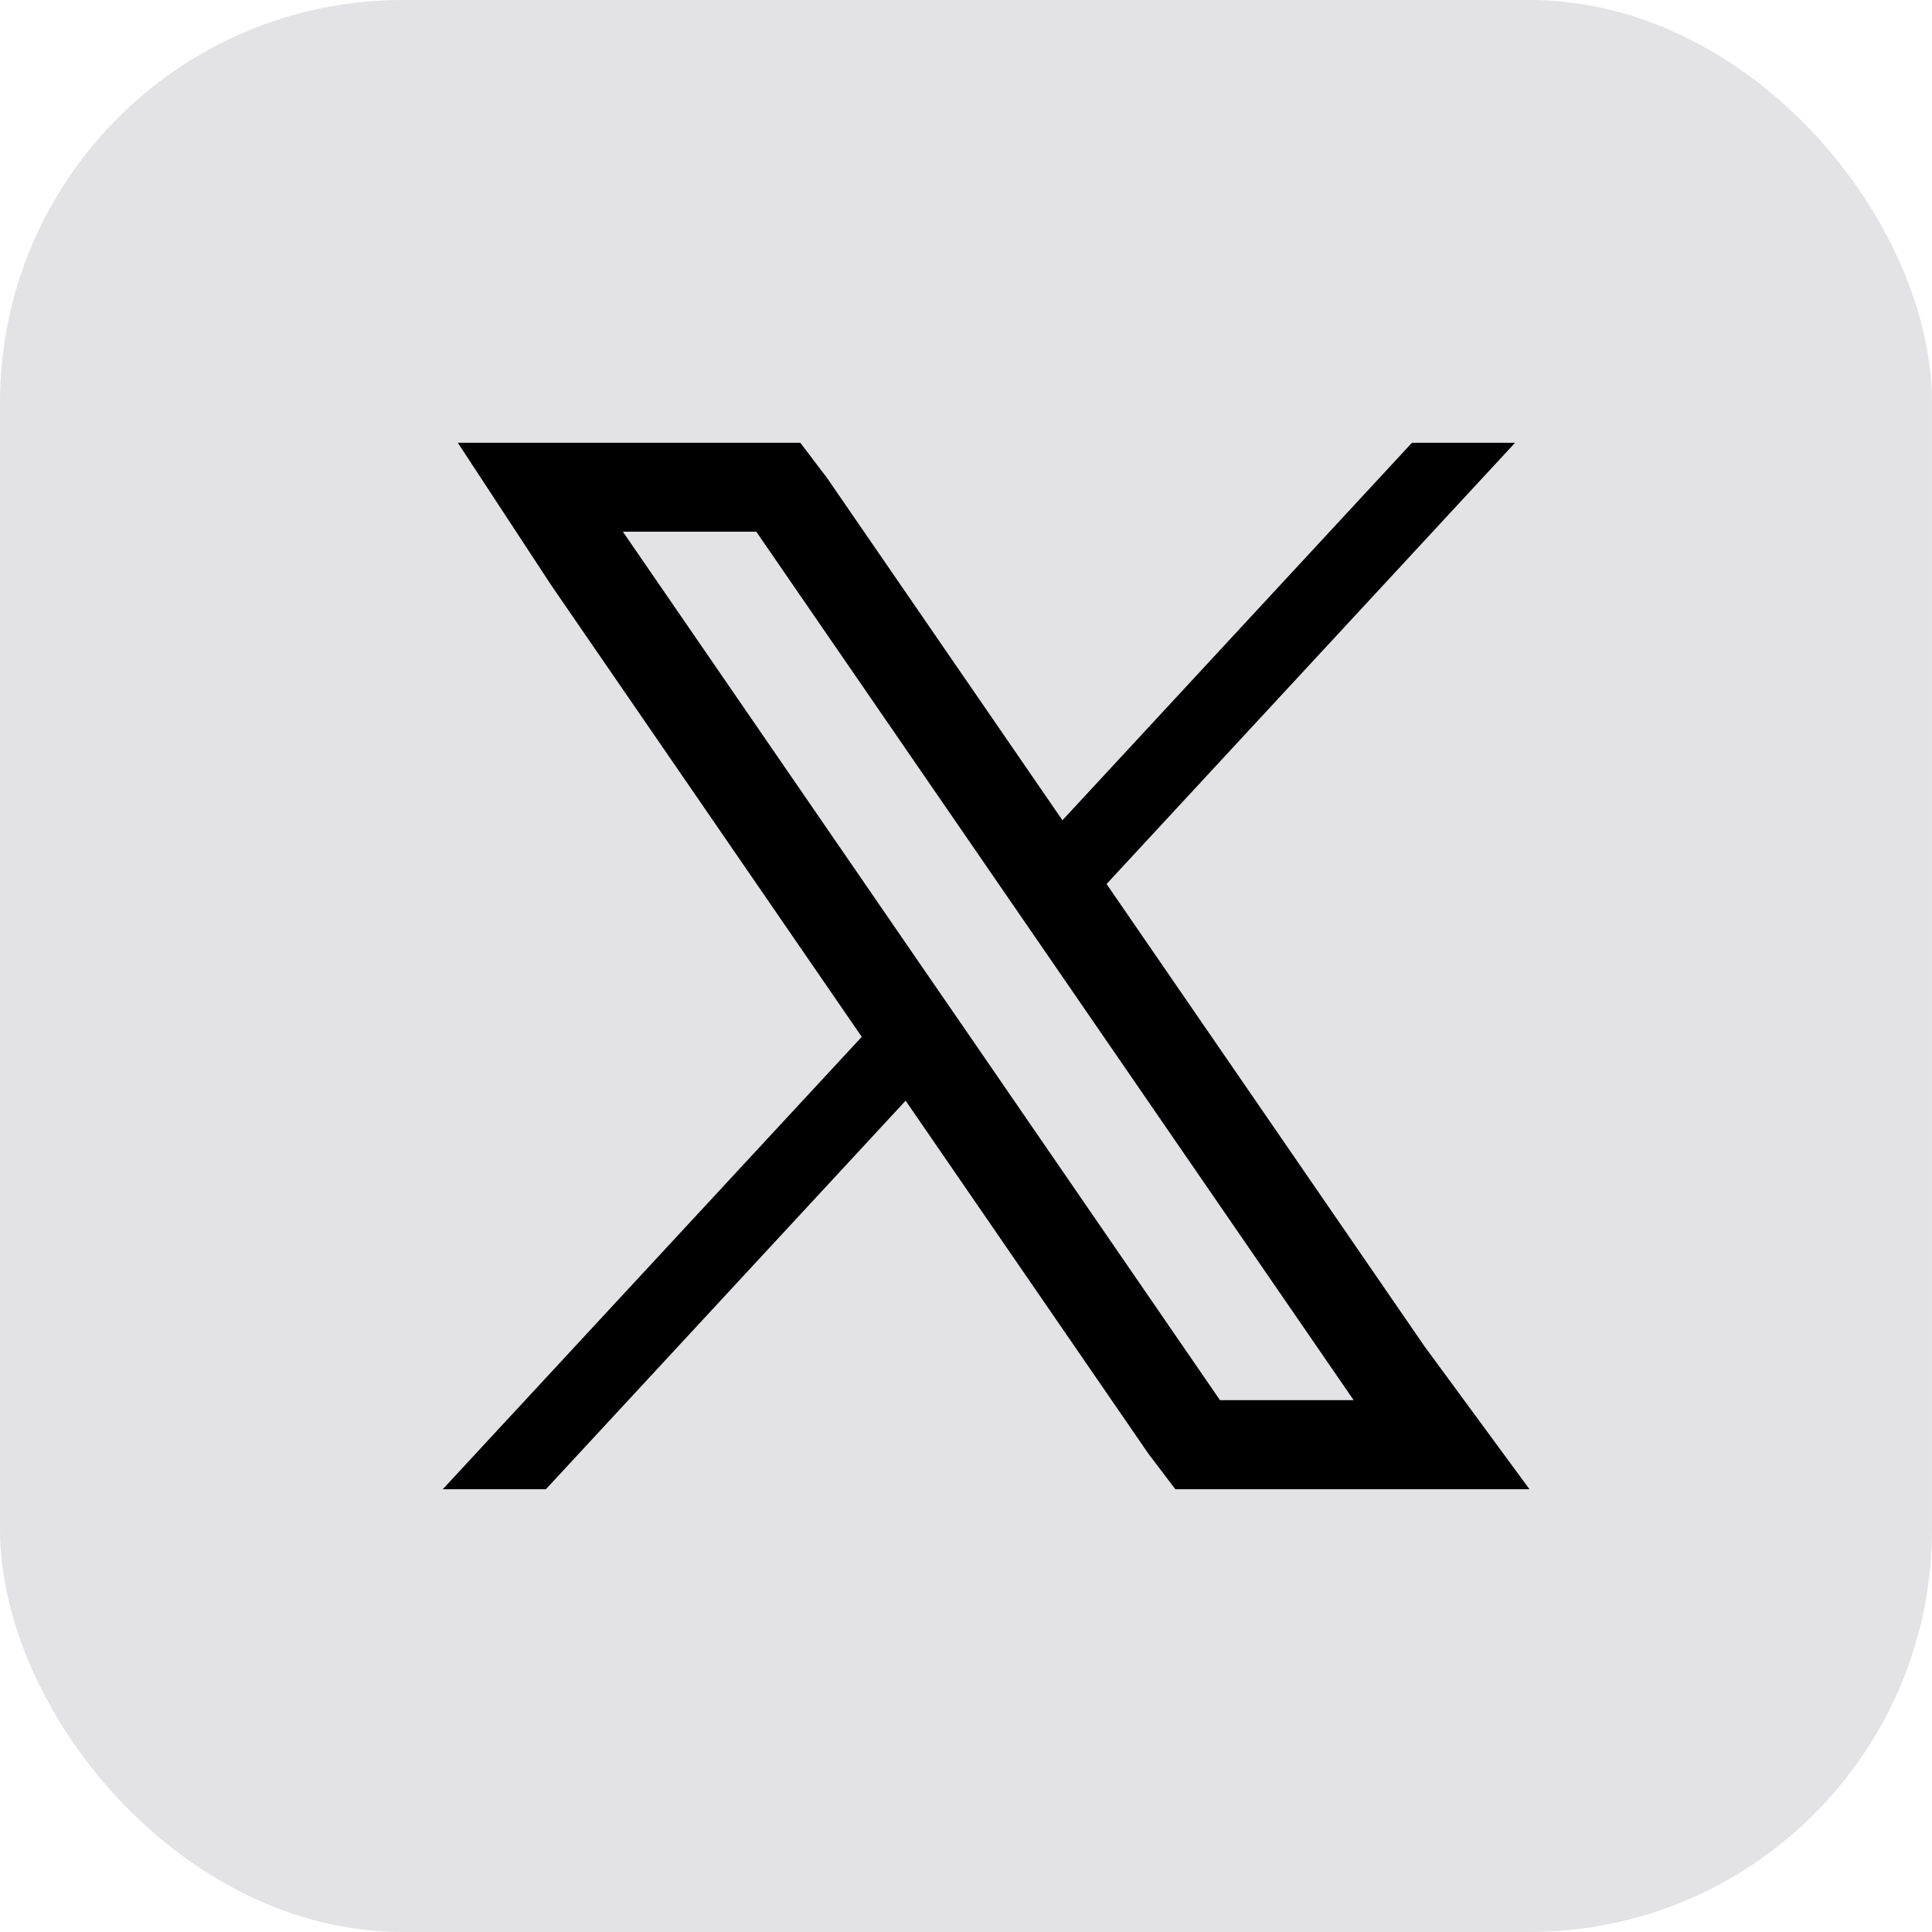
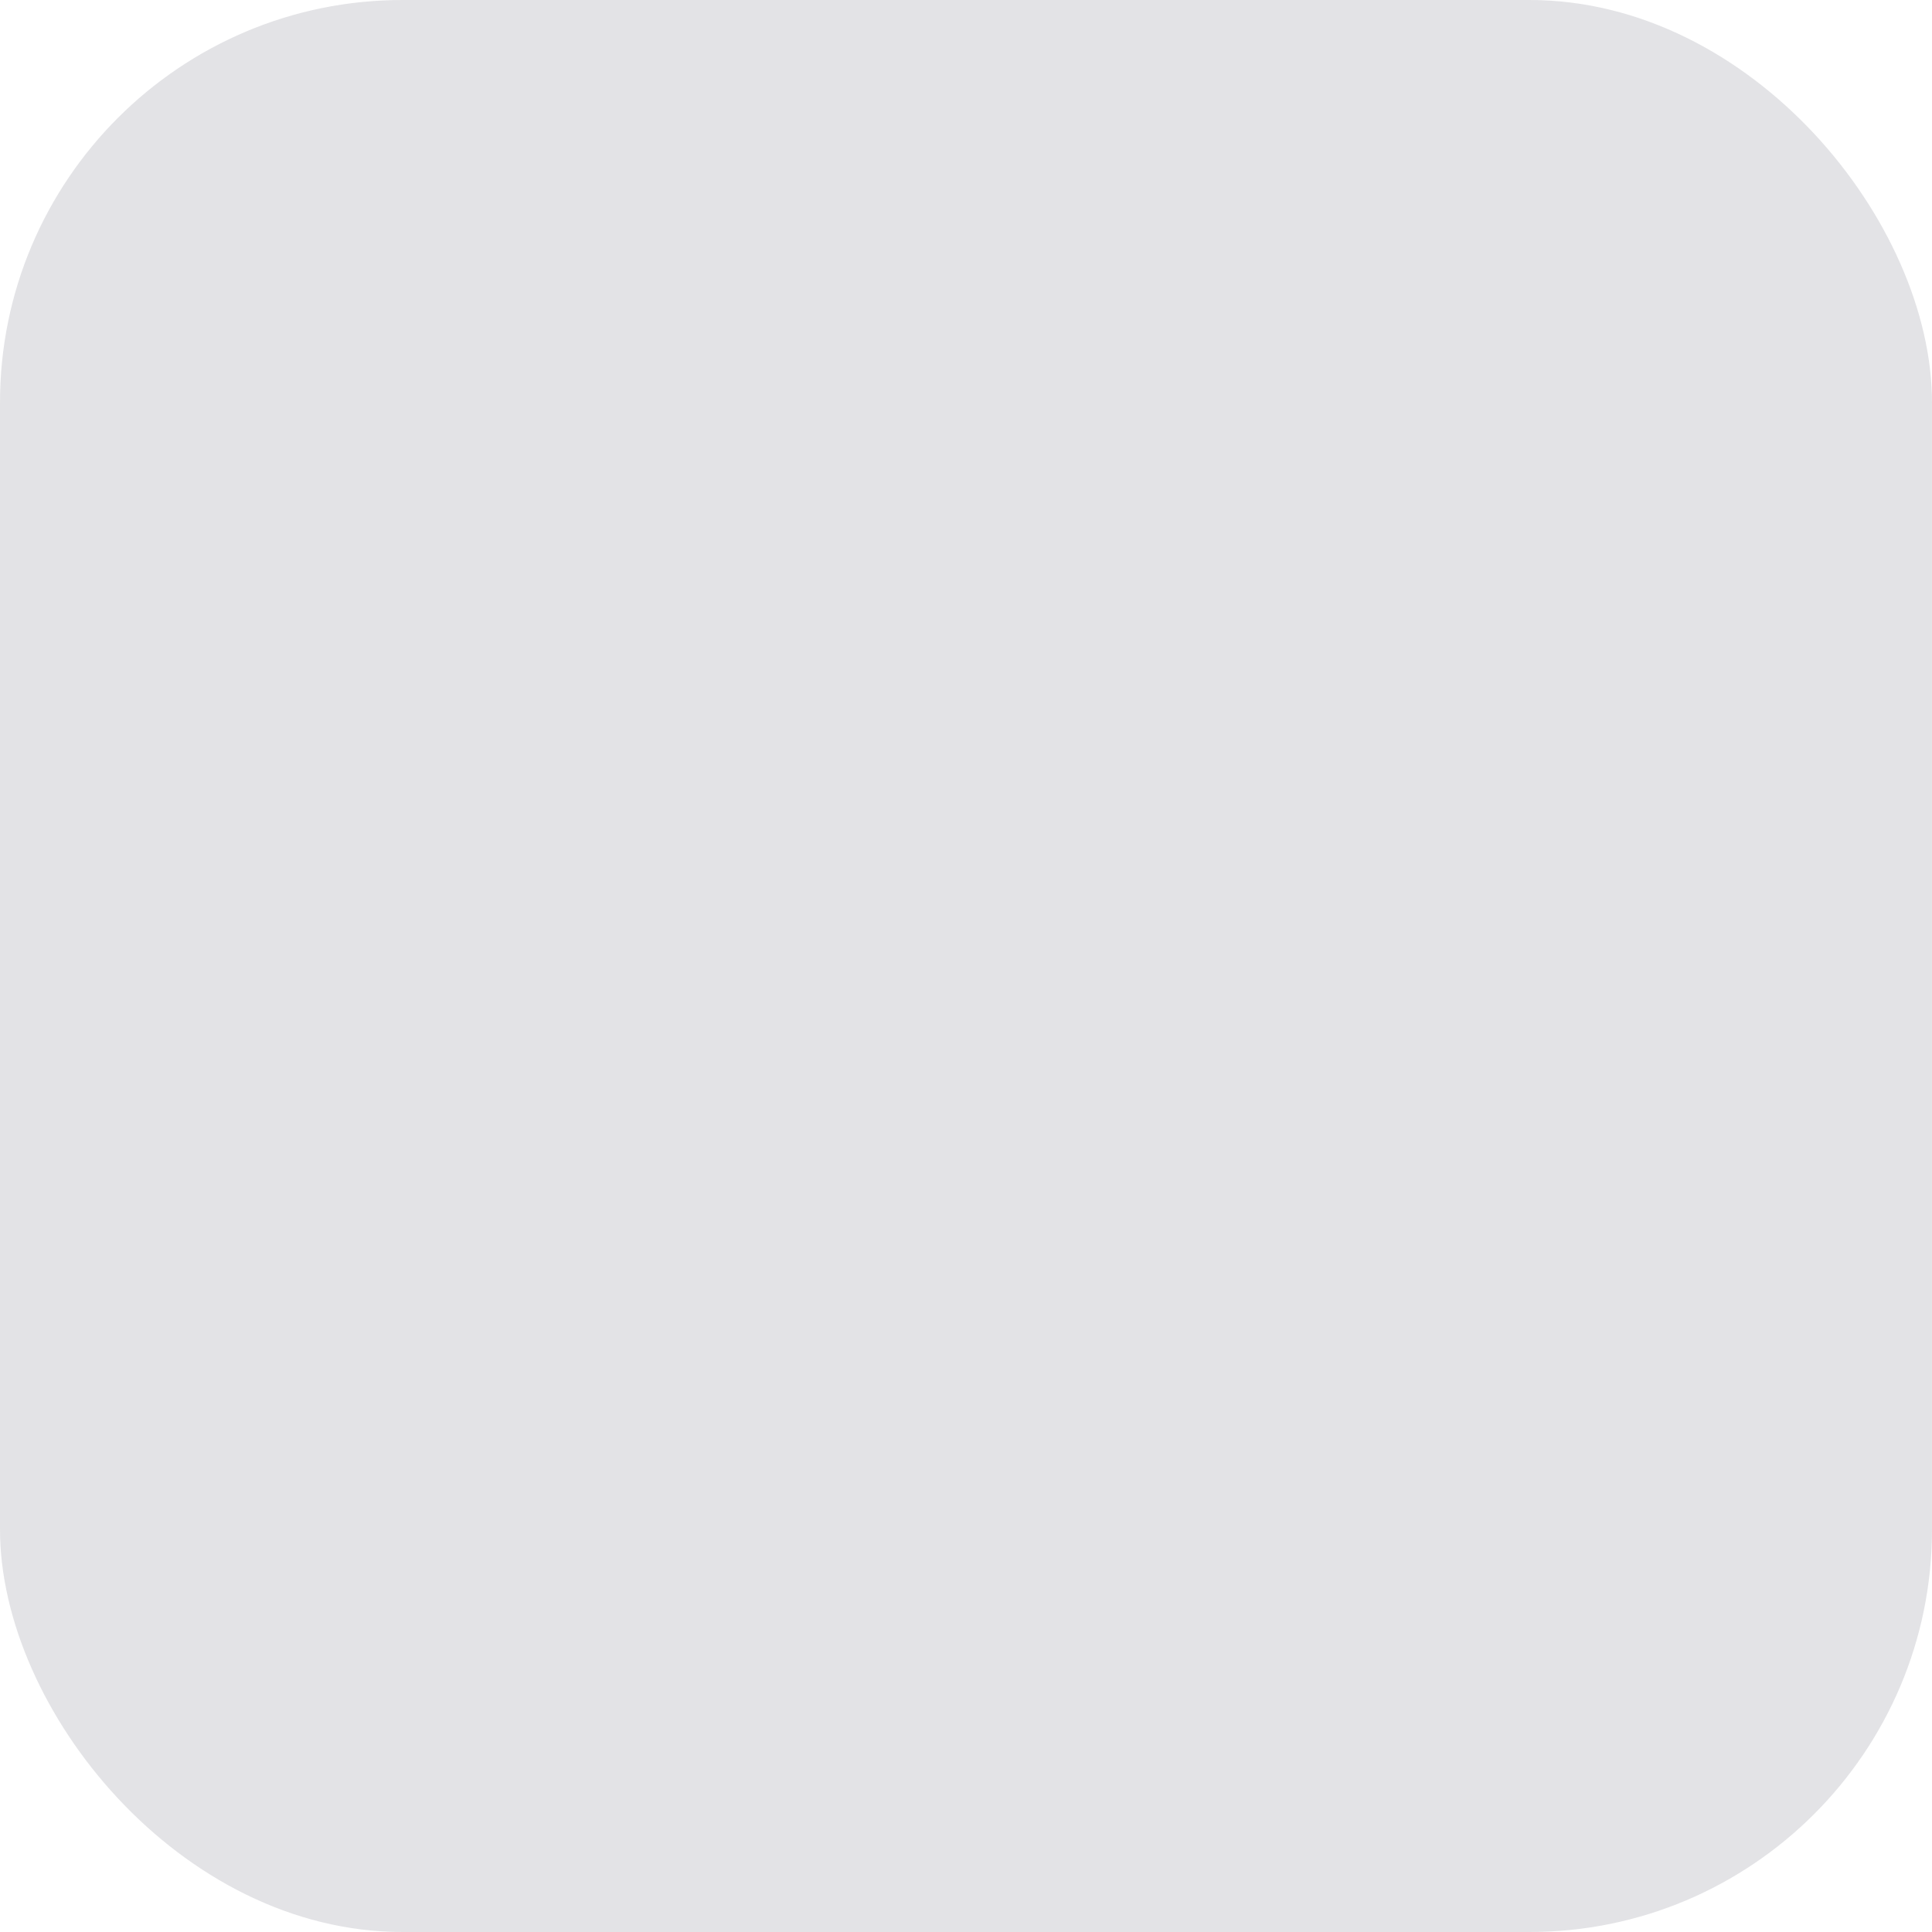
<svg xmlns="http://www.w3.org/2000/svg" width="48px" height="48px" viewBox="0 0 48 48" version="1.1">
  <title>CTA/Logo/X/2 Dark</title>
  <g id="CTA/Logo/X/2-Dark" stroke="none" stroke-width="1" fill="none" fill-rule="evenodd">
    <rect id="CTA/Logo/Containe" fill="#D1D1D6" opacity="0.6" x="0" y="0" width="48" height="48" rx="10" />
    <g id="logo:social:X" transform="translate(11, 11)" fill="#000000" fill-rule="nonzero">
-       <path d="M24.394,22.453 L16.492,10.963 L26.642,0 L24.08,0 L15.396,9.379 L9.549,0.877 L8.883,0 L0.374,0 L2.7,3.547 L10.41,14.76 L0,26 L2.562,26 L11.5,16.346 L17.536,25.123 L18.202,26 L27,26 L24.394,22.453 Z M19.311,23.788 L13.05,14.68 L11.959,13.095 L4.475,2.21 L7.79,2.21 L13.863,11.039 L14.953,12.623 L22.631,23.786 L19.311,23.786 L19.311,23.788 Z" id="Shape" />
-     </g>
+       </g>
  </g>
</svg>